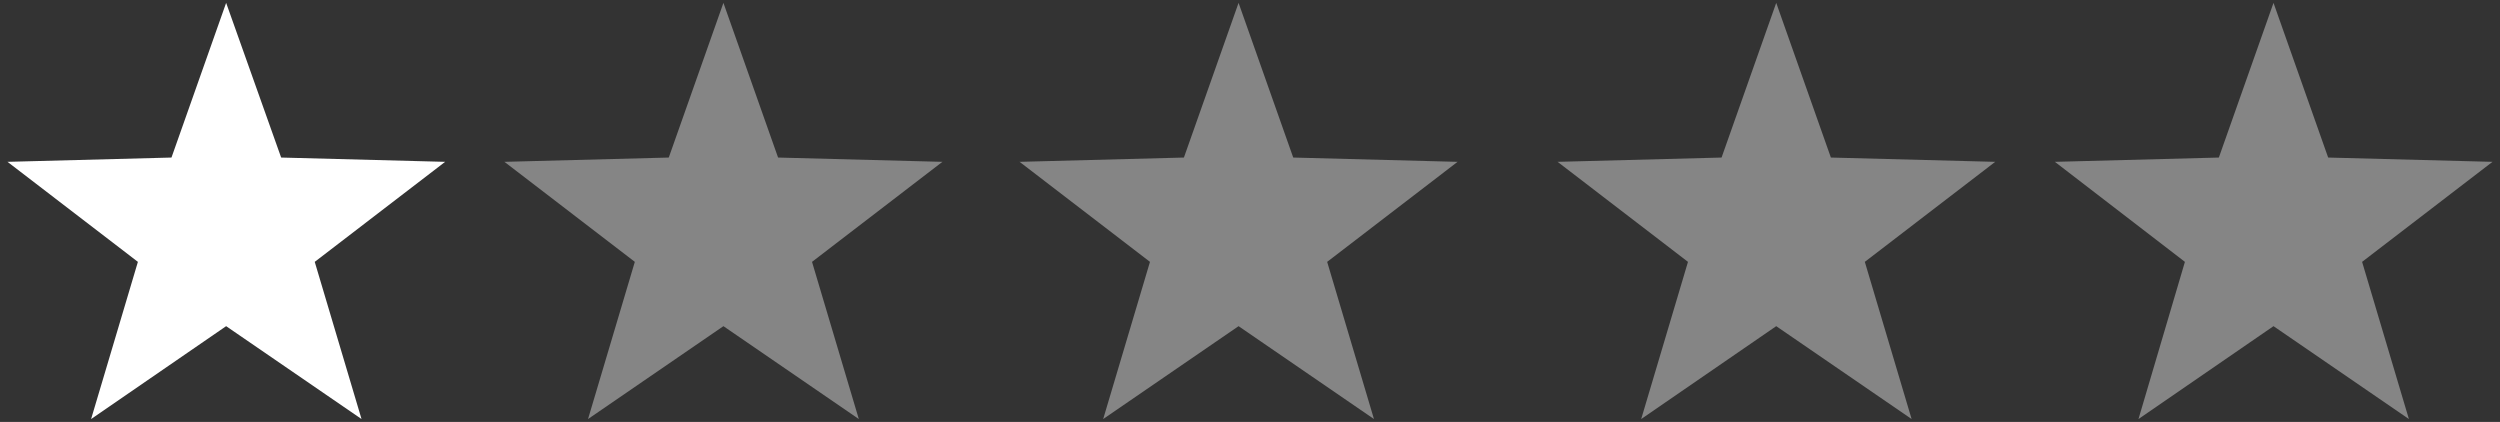
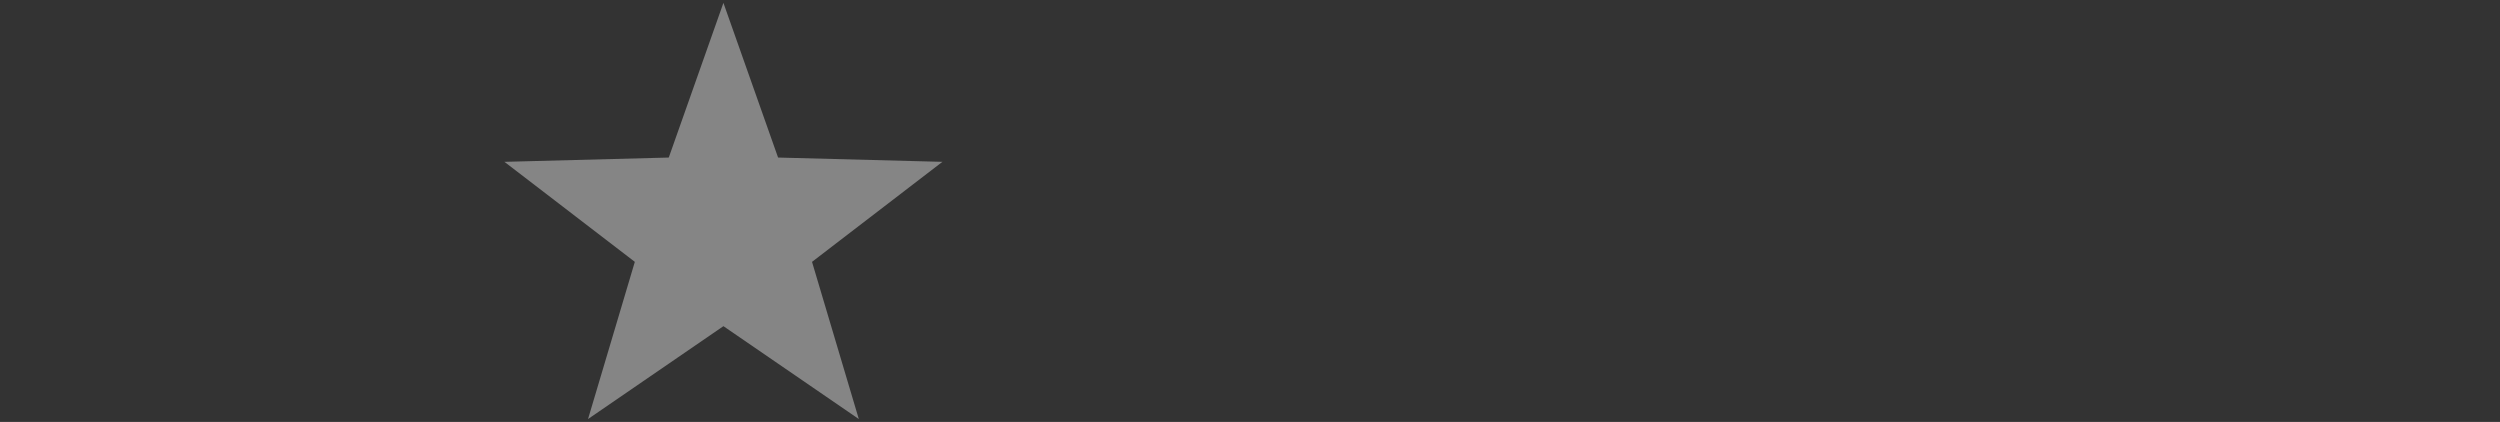
<svg xmlns="http://www.w3.org/2000/svg" version="1.1" id="Isolation_Mode" x="0px" y="0px" viewBox="0 0 69.98 11.81" style="enable-background:new 0 0 69.98 11.81;" xml:space="preserve">
  <rect x="0" y="0" width="69.98" height="11.81" fill="#333333" stroke="none" />
  <style type="text/css">
	.st0{opacity:0.4;fill:#FFFFFF;}
	.st1{fill:#FFFFFF;}
</style>
  <g>
-     <polygon class="st0" points="34.67,0.08 33.14,4.41 28.54,4.53 32.19,7.33 30.88,11.73 34.67,9.13 38.46,11.73 37.15,7.33    40.8,4.53 36.2,4.41  " />
-     <polygon class="st0" points="49.72,0.08 48.19,4.41 43.6,4.53 47.25,7.33 45.94,11.73 49.72,9.13 53.51,11.73 52.2,7.33    55.85,4.53 51.25,4.41  " />
-     <polygon class="st0" points="63.64,0.08 62.11,4.41 57.52,4.53 61.16,7.33 59.86,11.73 63.64,9.13 67.43,11.73 66.12,7.33    69.77,4.53 65.17,4.41  " />
    <polygon class="st0" points="20.25,0.08 18.72,4.41 14.12,4.53 17.77,7.33 16.46,11.73 20.25,9.13 24.04,11.73 22.73,7.33    26.38,4.53 21.78,4.41  " />
-     <polygon class="st1" points="6.33,0.08 4.8,4.41 0.21,4.53 3.86,7.33 2.55,11.73 6.33,9.13 10.12,11.73 8.81,7.33 12.46,4.53    7.87,4.41  " />
  </g>
</svg>